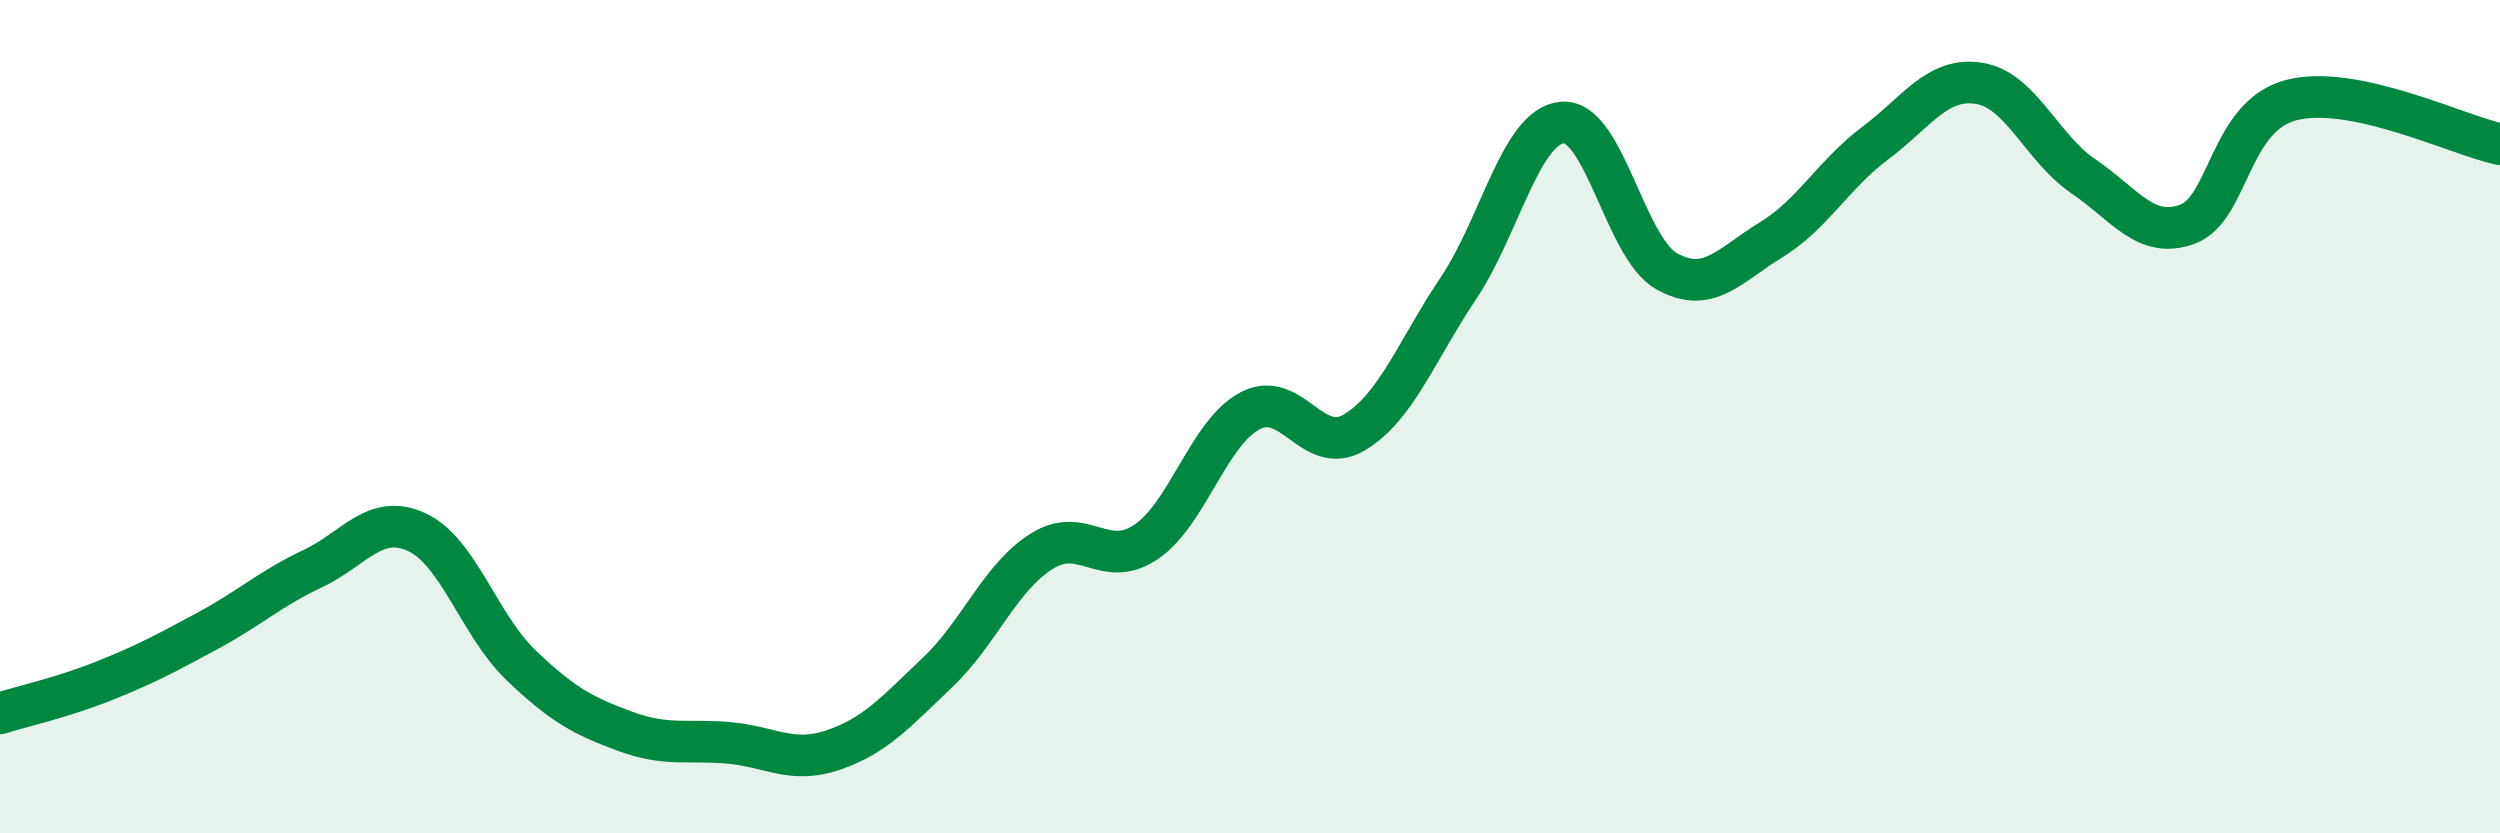
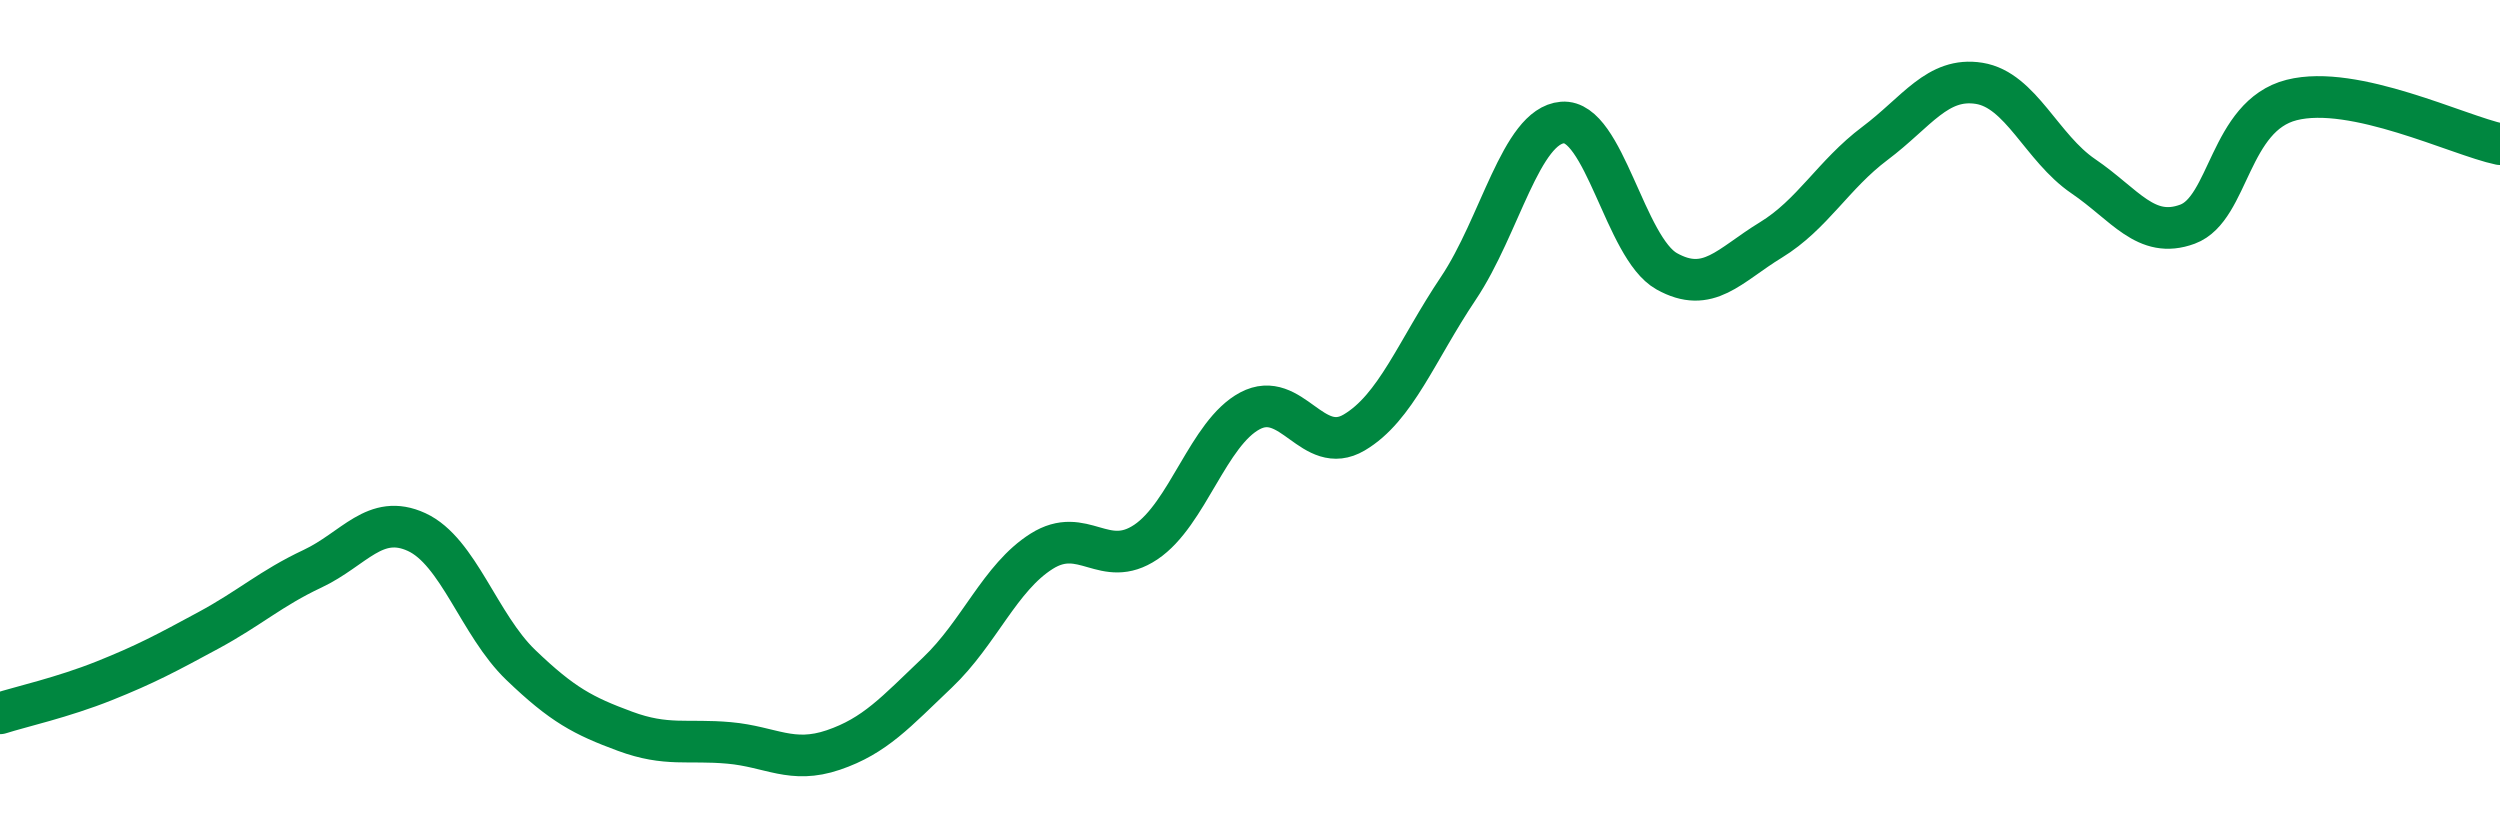
<svg xmlns="http://www.w3.org/2000/svg" width="60" height="20" viewBox="0 0 60 20">
-   <path d="M 0,17.12 C 0.5,16.96 1.5,16.74 2.5,16.34 C 3.5,15.94 4,15.67 5,15.13 C 6,14.59 6.5,14.12 7.5,13.65 C 8.5,13.18 9,12.31 10,12.77 C 11,13.23 11.5,15 12.5,15.96 C 13.5,16.92 14,17.18 15,17.55 C 16,17.92 16.5,17.74 17.5,17.83 C 18.5,17.92 19,18.34 20,18 C 21,17.66 21.5,17.09 22.5,16.14 C 23.5,15.19 24,13.86 25,13.23 C 26,12.6 26.5,13.68 27.5,13.01 C 28.5,12.34 29,10.39 30,9.86 C 31,9.33 31.5,10.97 32.5,10.38 C 33.5,9.79 34,8.41 35,6.92 C 36,5.43 36.5,3.02 37.5,2.94 C 38.5,2.86 39,5.95 40,6.51 C 41,7.07 41.5,6.37 42.5,5.76 C 43.5,5.15 44,4.19 45,3.44 C 46,2.69 46.5,1.84 47.5,2 C 48.5,2.16 49,3.55 50,4.23 C 51,4.91 51.5,5.75 52.5,5.38 C 53.5,5.01 53.5,2.78 55,2.4 C 56.5,2.02 59,3.25 60,3.46L60 20L0 20Z" fill="#008740" opacity="0.1" stroke-linecap="round" stroke-linejoin="round" />
  <path d="M 0,17.12 C 0.5,16.96 1.5,16.74 2.5,16.34 C 3.5,15.94 4,15.67 5,15.13 C 6,14.59 6.5,14.12 7.5,13.65 C 8.5,13.18 9,12.31 10,12.77 C 11,13.23 11.5,15 12.5,15.96 C 13.5,16.92 14,17.18 15,17.55 C 16,17.92 16.5,17.74 17.5,17.83 C 18.5,17.92 19,18.34 20,18 C 21,17.66 21.5,17.09 22.5,16.14 C 23.5,15.19 24,13.86 25,13.23 C 26,12.6 26.5,13.68 27.5,13.01 C 28.5,12.34 29,10.39 30,9.86 C 31,9.33 31.5,10.97 32.5,10.38 C 33.5,9.79 34,8.41 35,6.92 C 36,5.43 36.5,3.02 37.5,2.94 C 38.5,2.86 39,5.95 40,6.51 C 41,7.07 41.5,6.37 42.5,5.76 C 43.5,5.15 44,4.19 45,3.44 C 46,2.69 46.5,1.84 47.5,2 C 48.5,2.16 49,3.55 50,4.23 C 51,4.91 51.5,5.75 52.5,5.38 C 53.5,5.01 53.5,2.78 55,2.4 C 56.5,2.02 59,3.25 60,3.46" stroke="#008740" stroke-width="1" fill="none" stroke-linecap="round" stroke-linejoin="round" />
</svg>